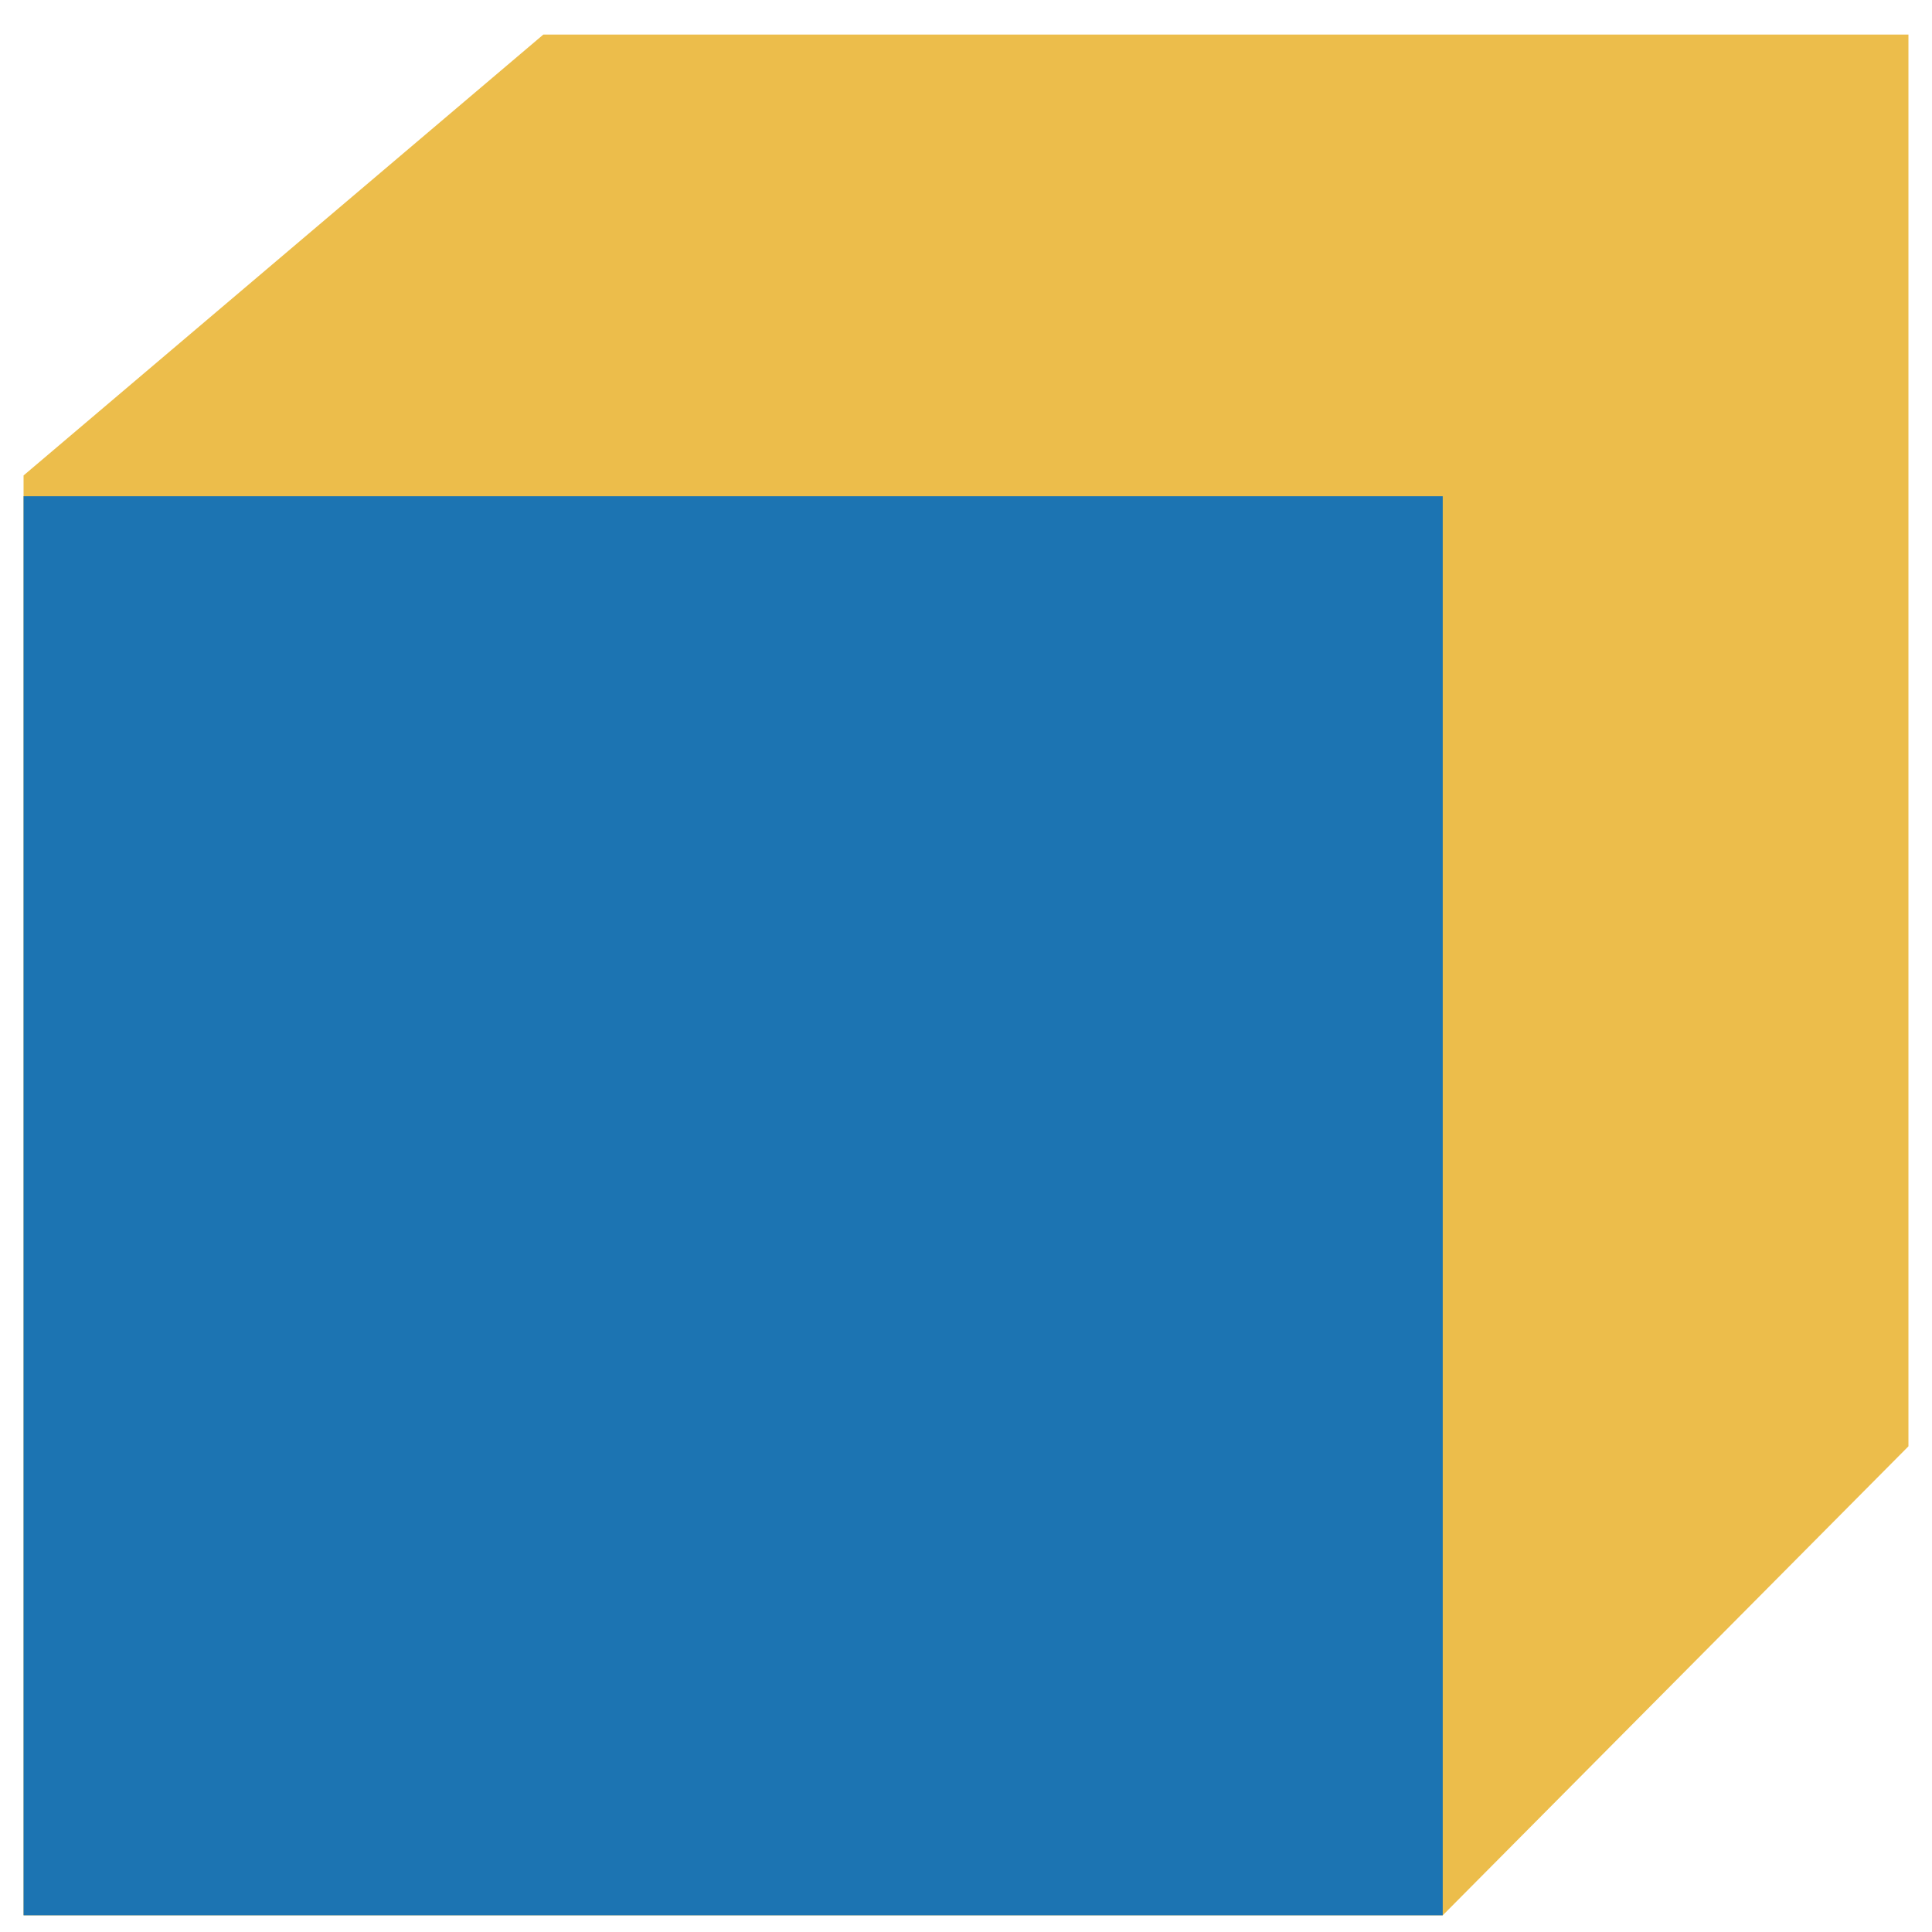
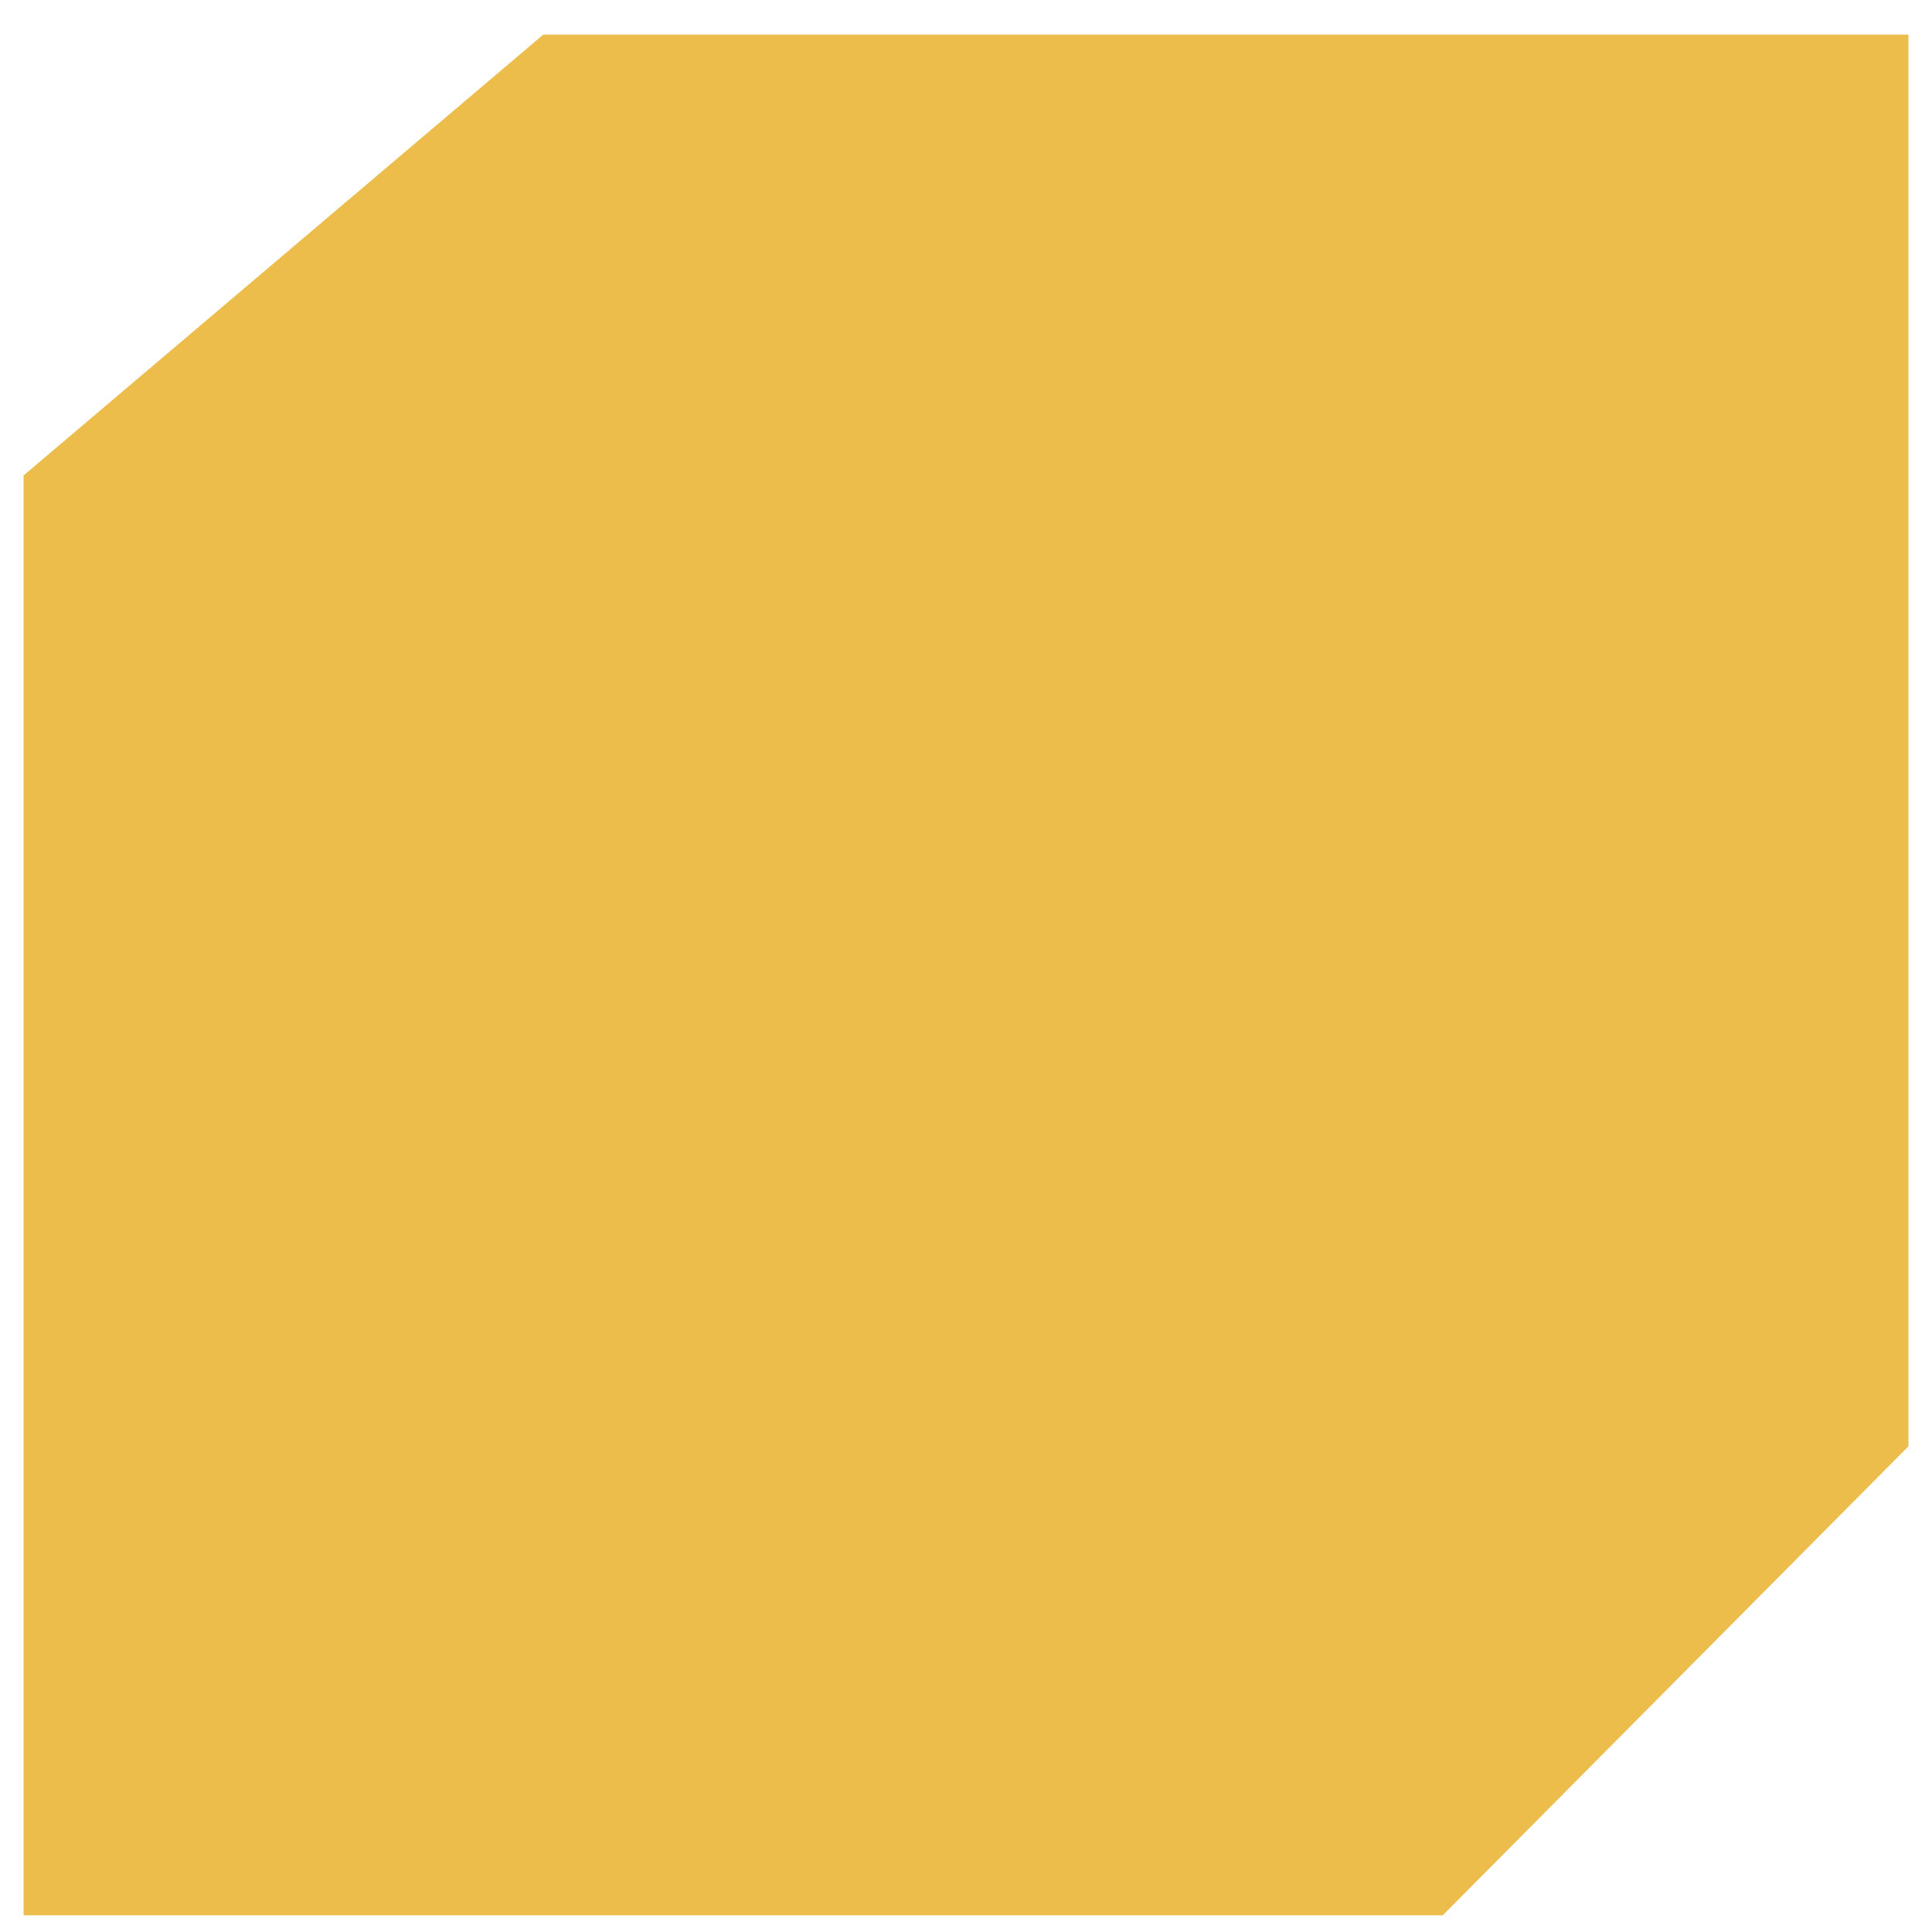
<svg xmlns="http://www.w3.org/2000/svg" fill="none" height="41" viewBox="0 0 41 41" width="41">
  <clipPath id="a">
    <path d="M.5.734h40v39.912H.5z" />
  </clipPath>
  <g clip-path="url(#a)">
    <path d="M40.5 30.693V.734H11.53L.5 10.09v30.556h30.117z" fill="#ecbd4b" />
-     <path d="M30.617 10.531H.5v30.117h30.117z" fill="#1c74b2" />
  </g>
</svg>